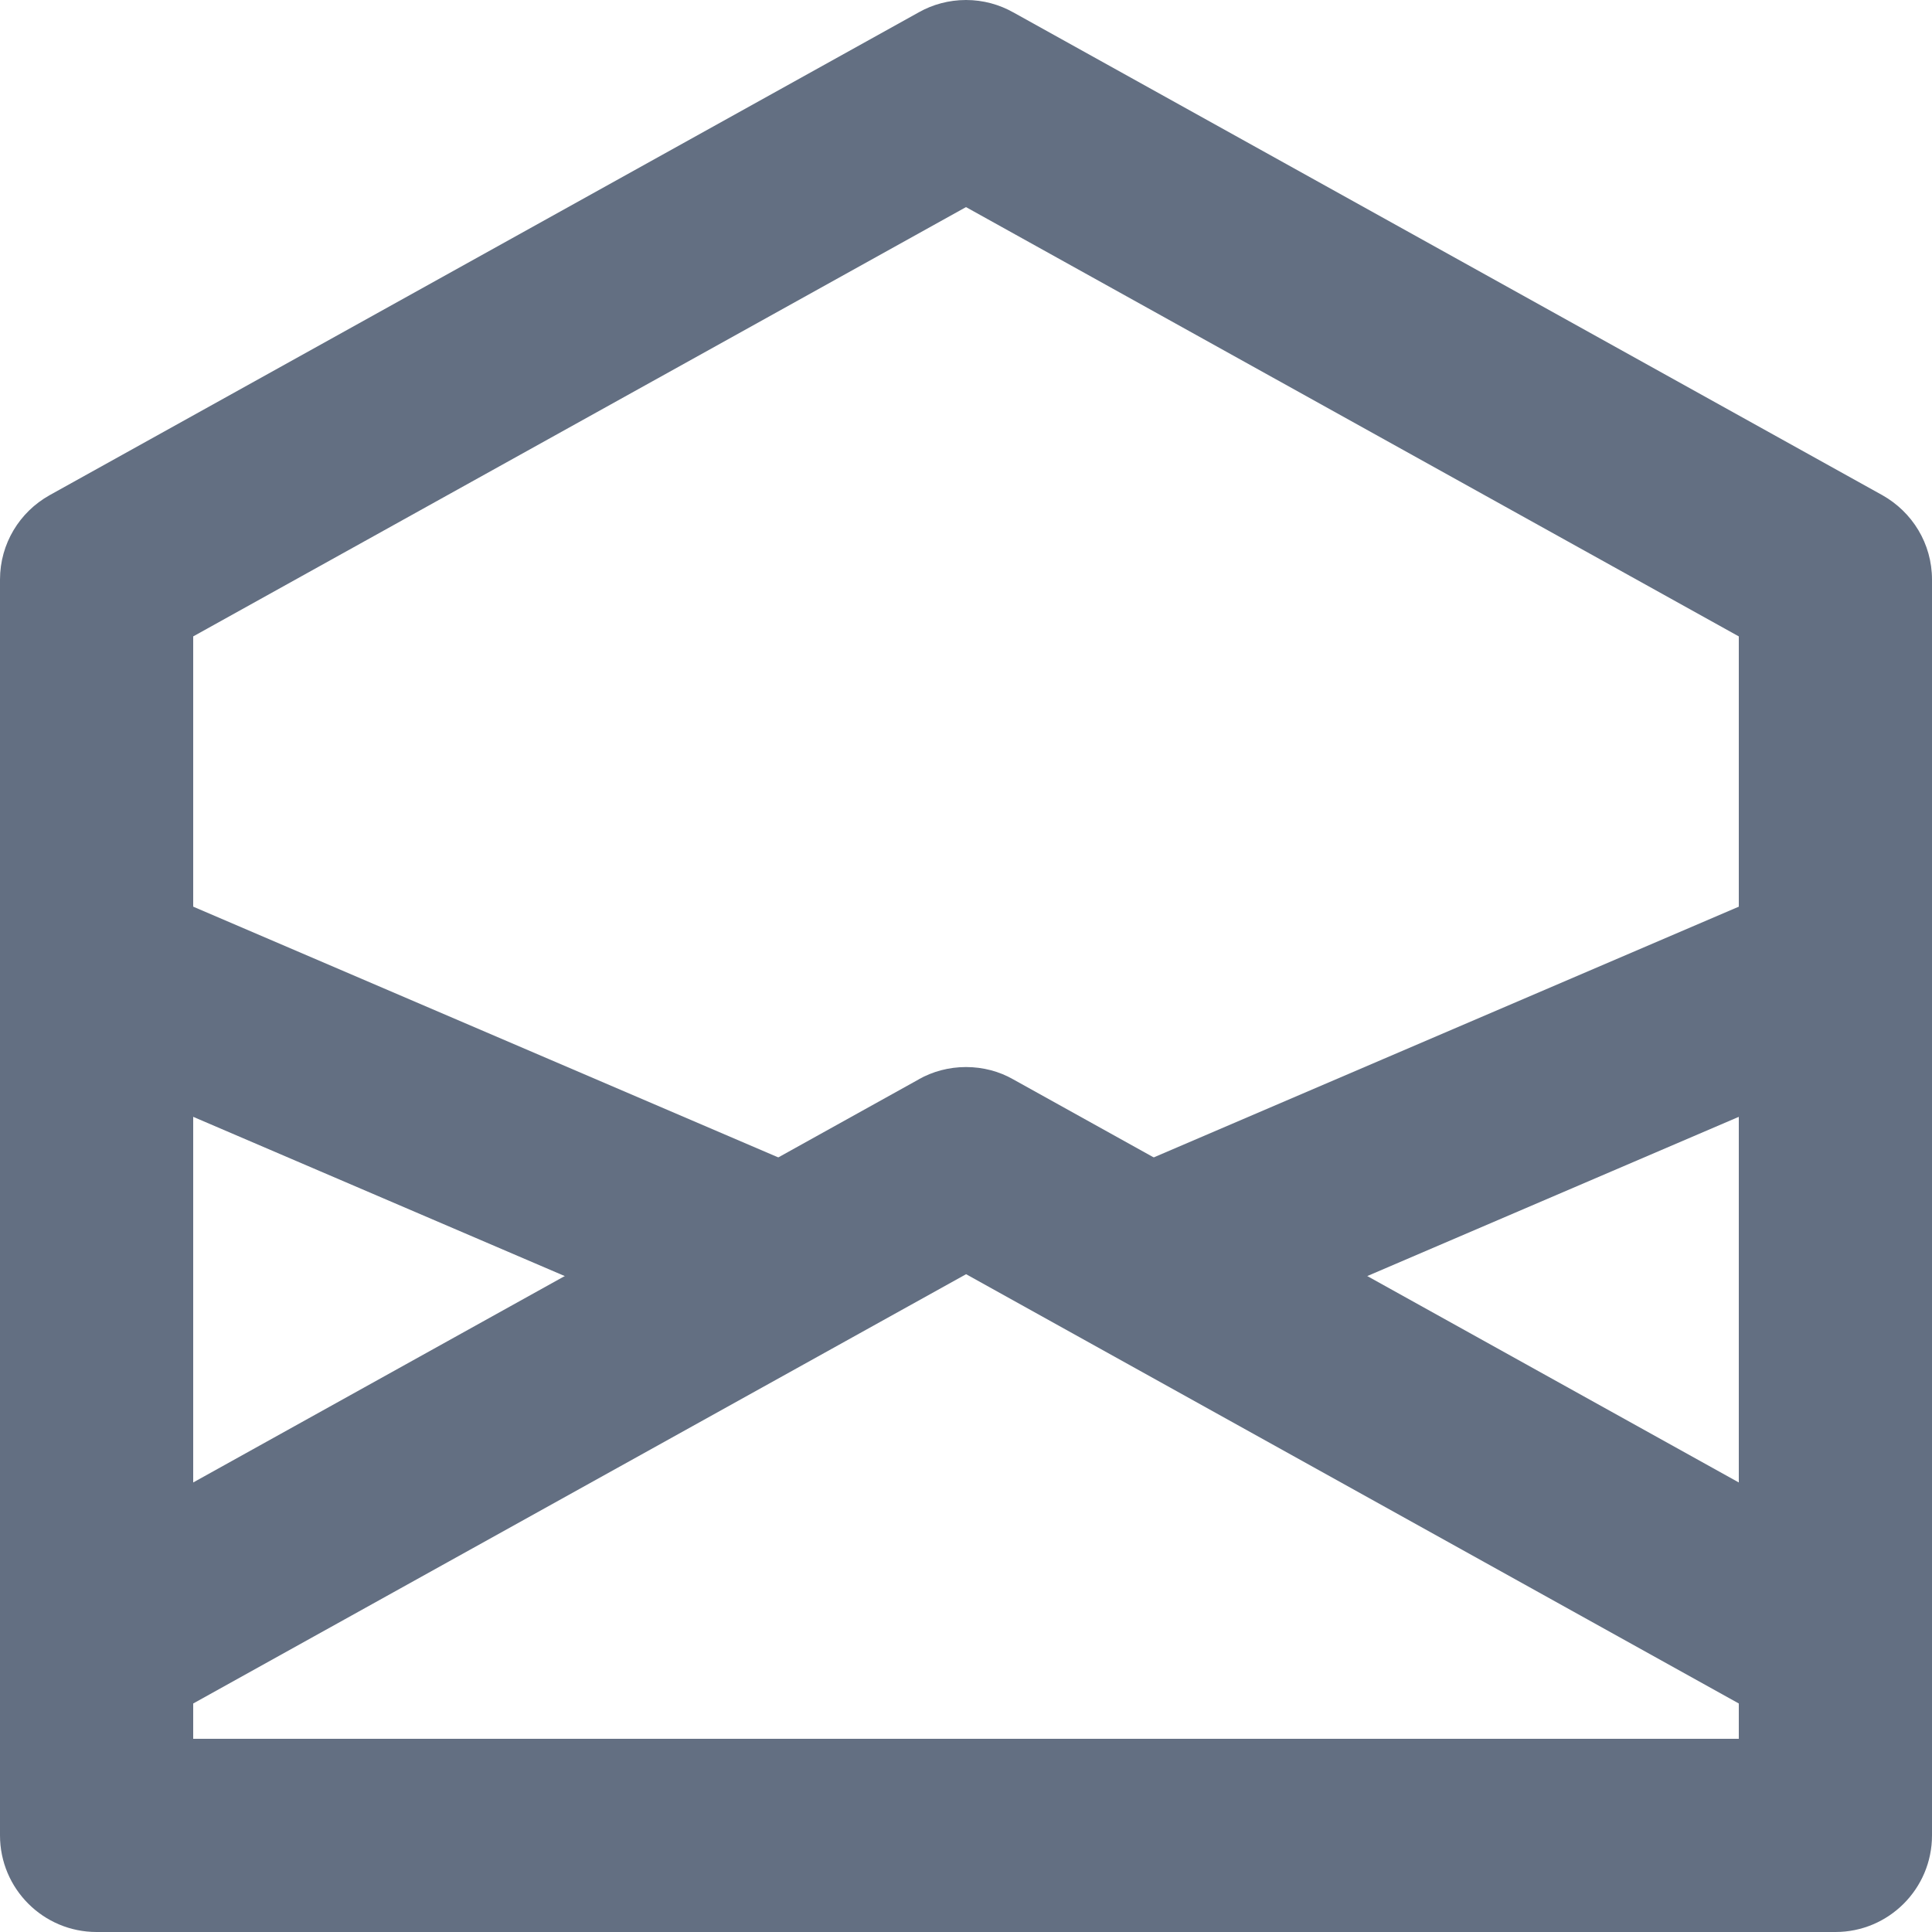
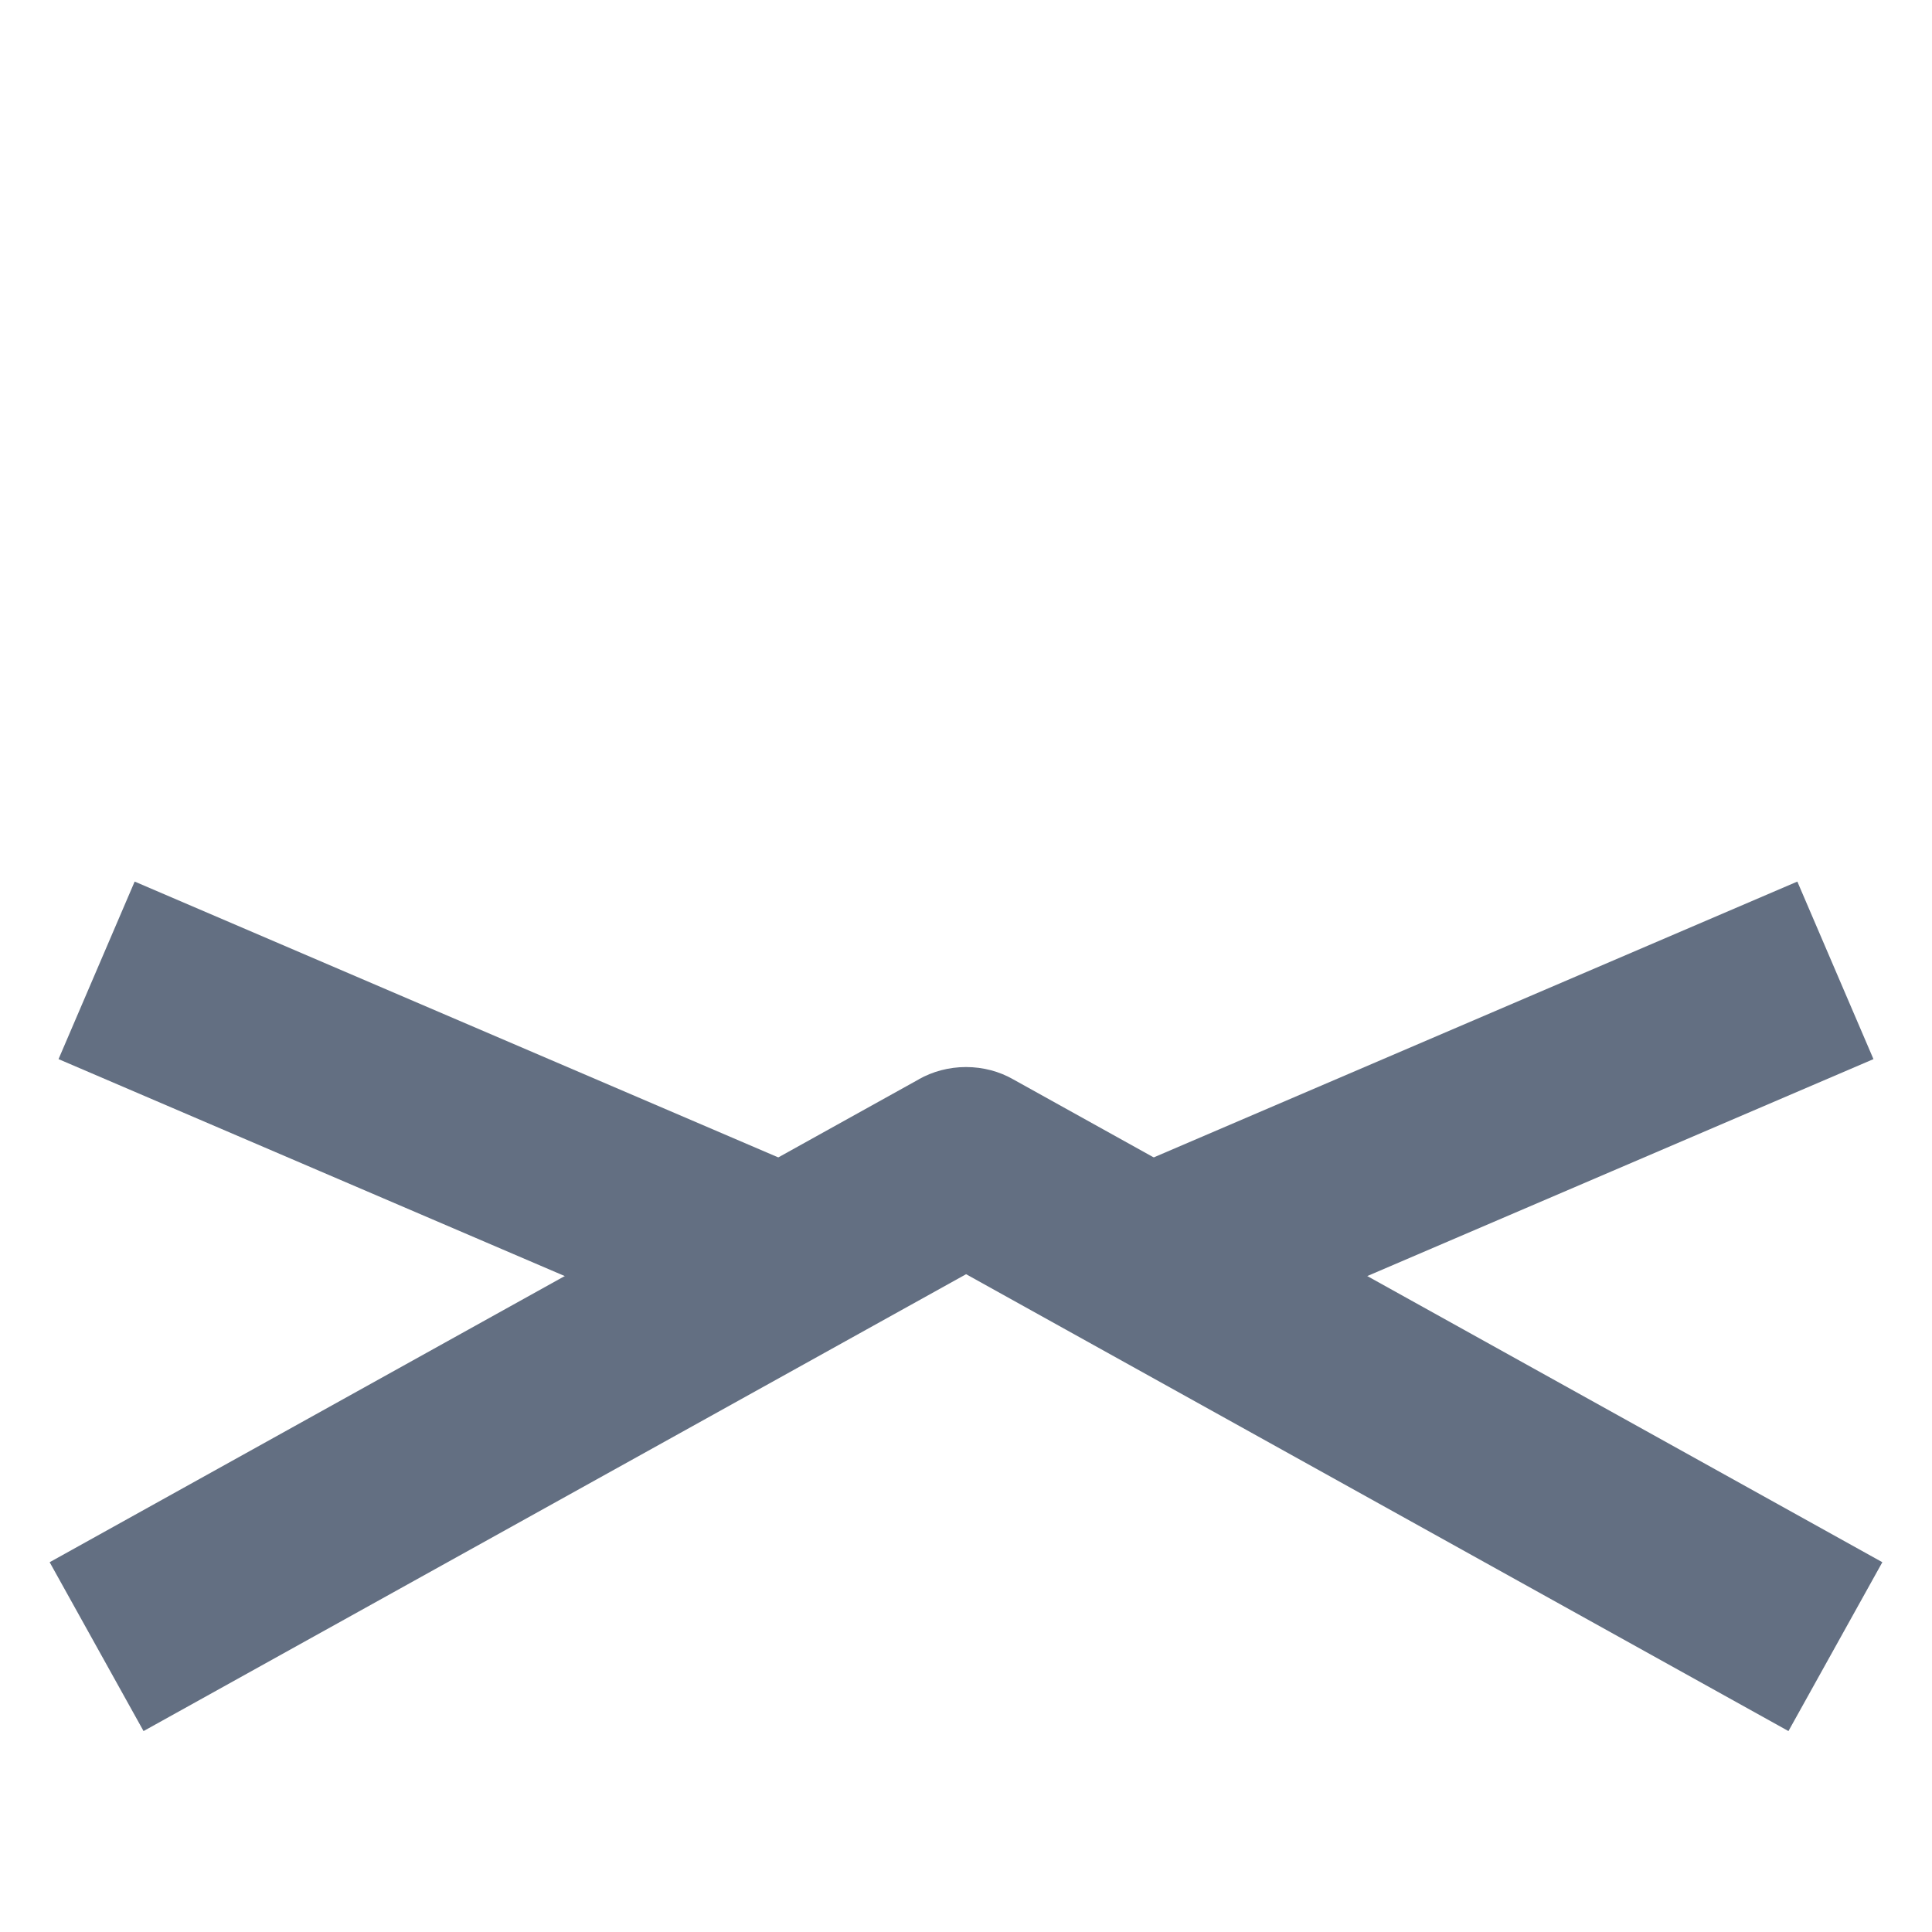
<svg xmlns="http://www.w3.org/2000/svg" width="20" height="20" viewBox="0 0 20 20" fill="none">
-   <path d="M9.514 0.126C9.654 0.047 9.822 0 10 0C10.178 0 10.346 0.047 10.491 0.129L10.486 0.126L19.486 5.126C19.795 5.3 20 5.626 20 6C20 6 20 6 20 6V19C20 19.552 19.552 20 19 20H1C0.448 20 0 19.552 0 19V6C0 6 0 6 0 6C0 5.626 0.205 5.3 0.509 5.129L0.514 5.126L9.514 0.126ZM2 6.588V18H18V6.588L10 2.144L2 6.588Z" fill="#636F82" />
  <path d="M10 13.19L18.514 17.92L19.486 16.172L10.486 11.172C10.346 11.092 10.178 11.046 10 11.046C9.822 11.046 9.654 11.092 9.509 11.174L9.514 11.172L0.514 16.172L1.486 17.92L10 13.191V13.19Z" fill="#636F82" />
  <path d="M7.606 13.964L0.606 10.964L1.394 9.126L8.394 12.126L7.606 13.964ZM11.606 12.126L18.606 9.126L19.394 10.964L12.394 13.964L11.606 12.126Z" fill="#636F82" />
</svg>